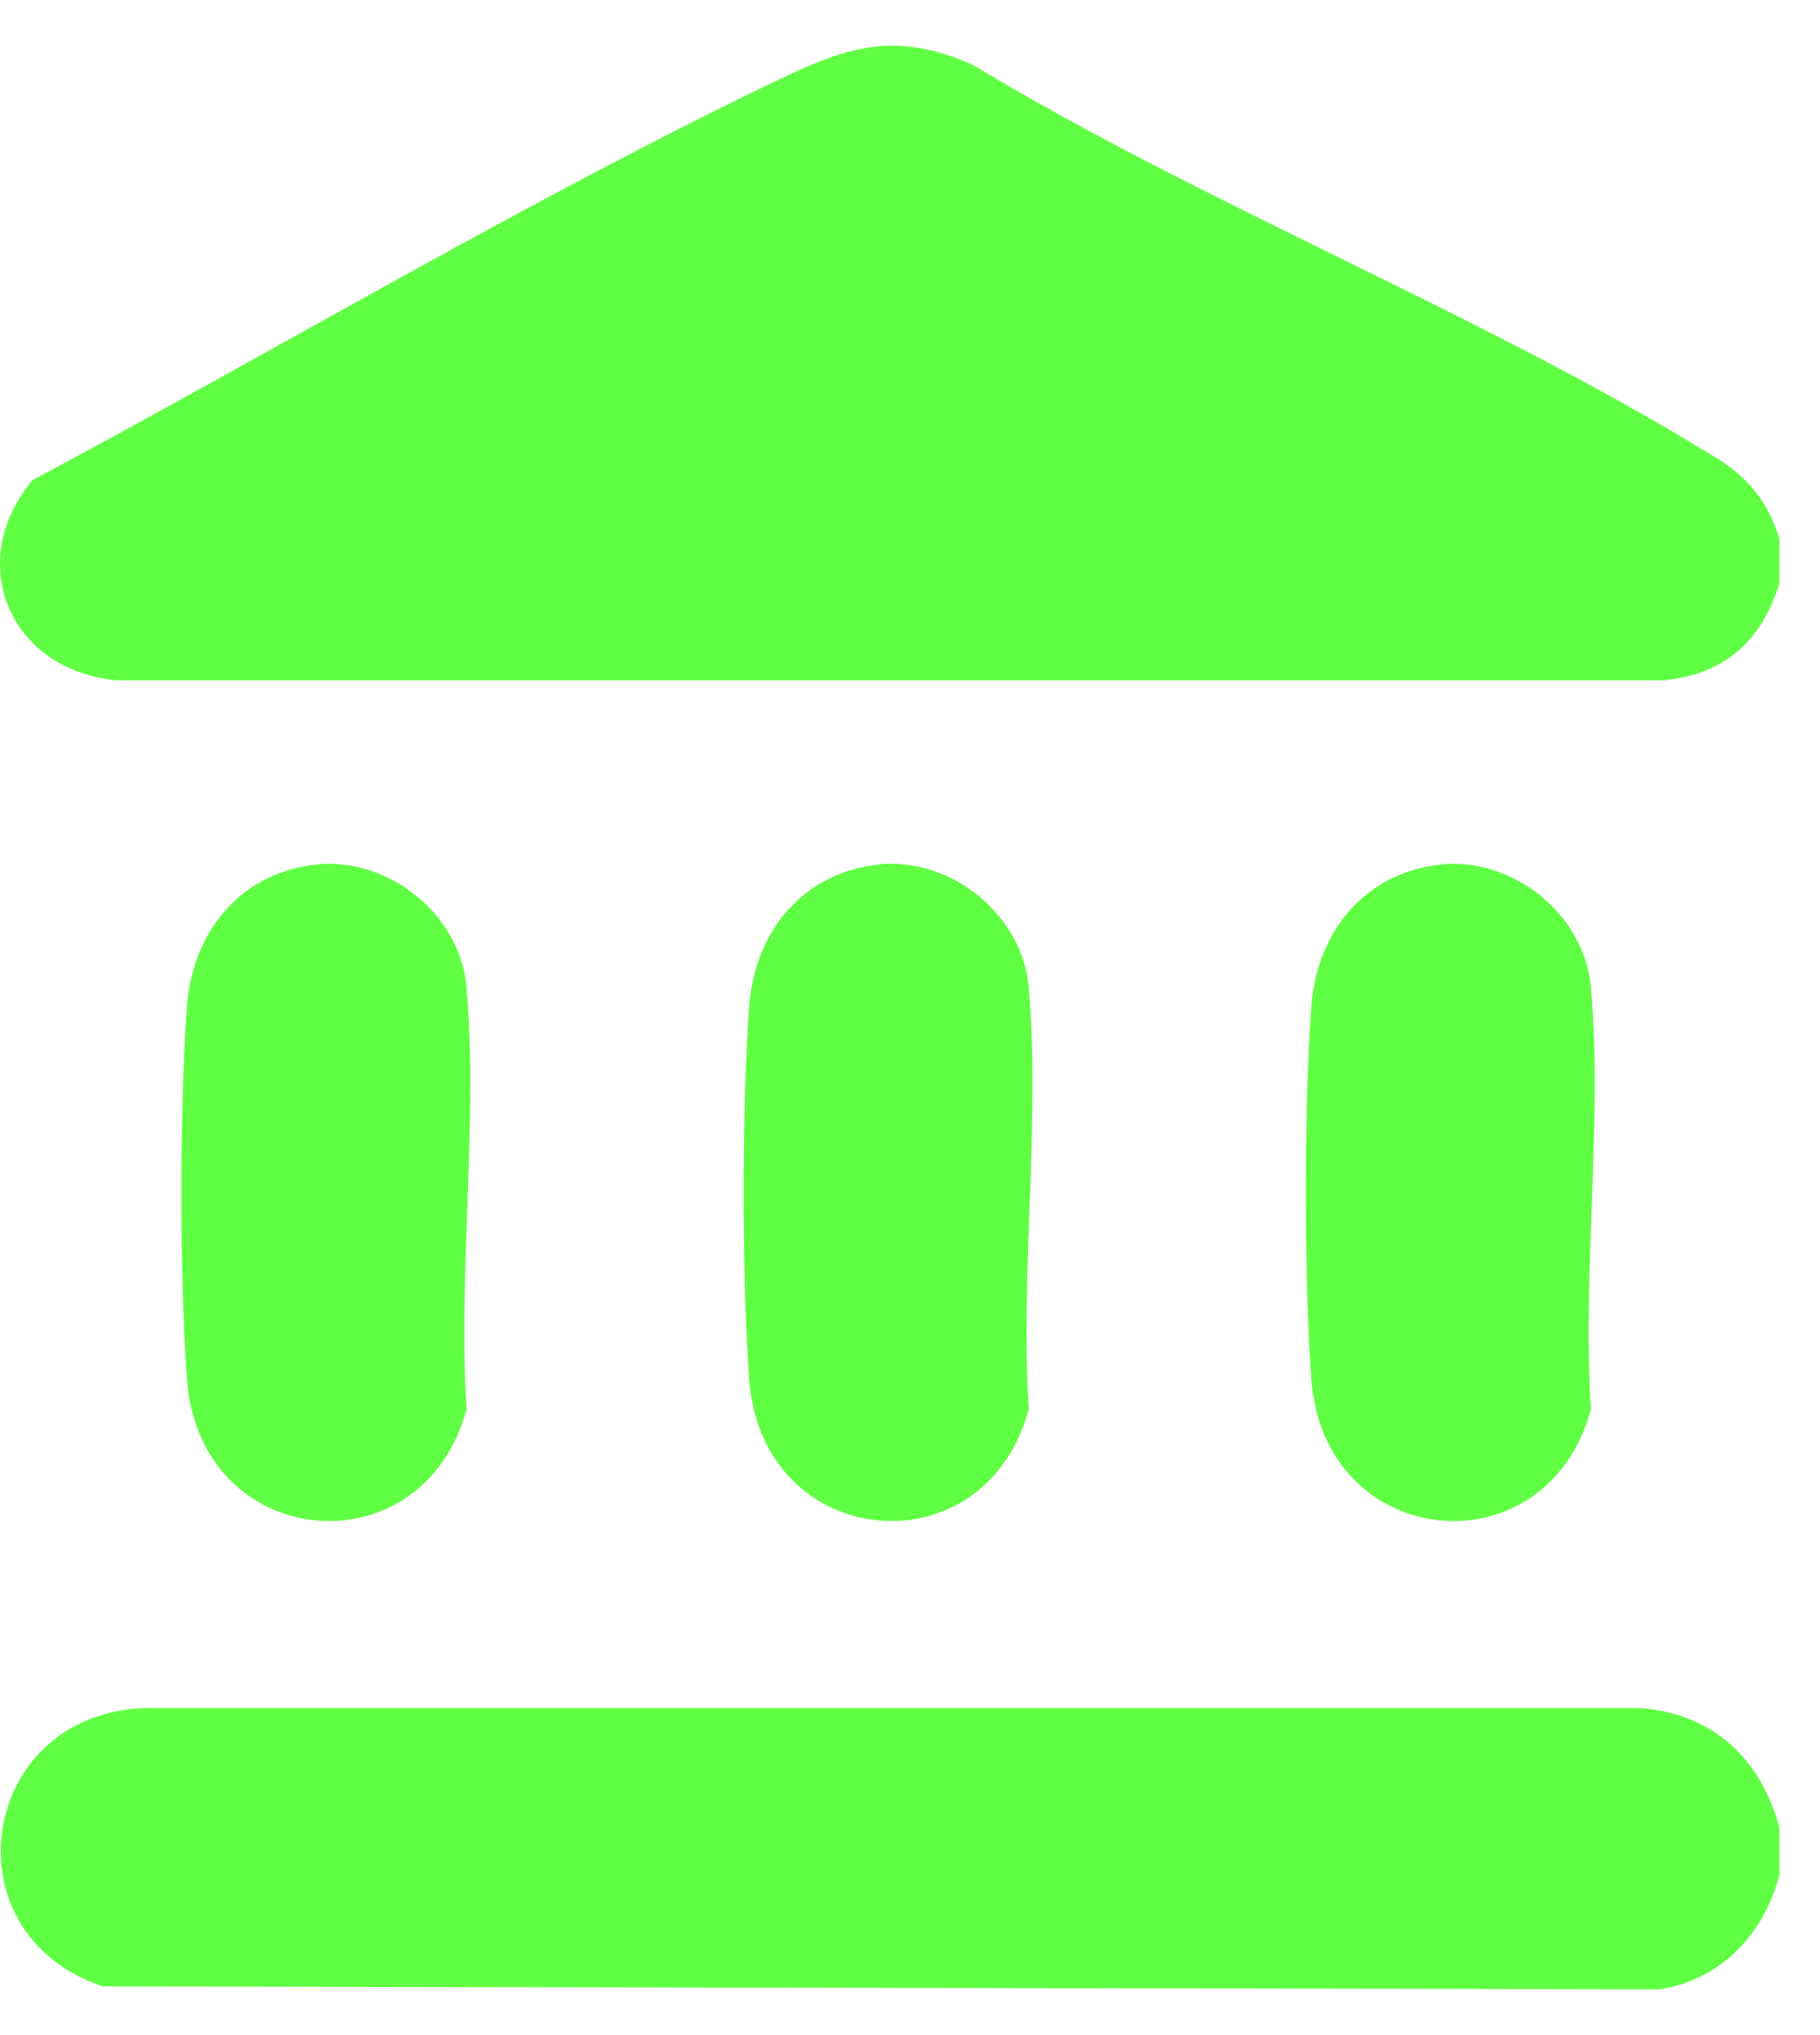
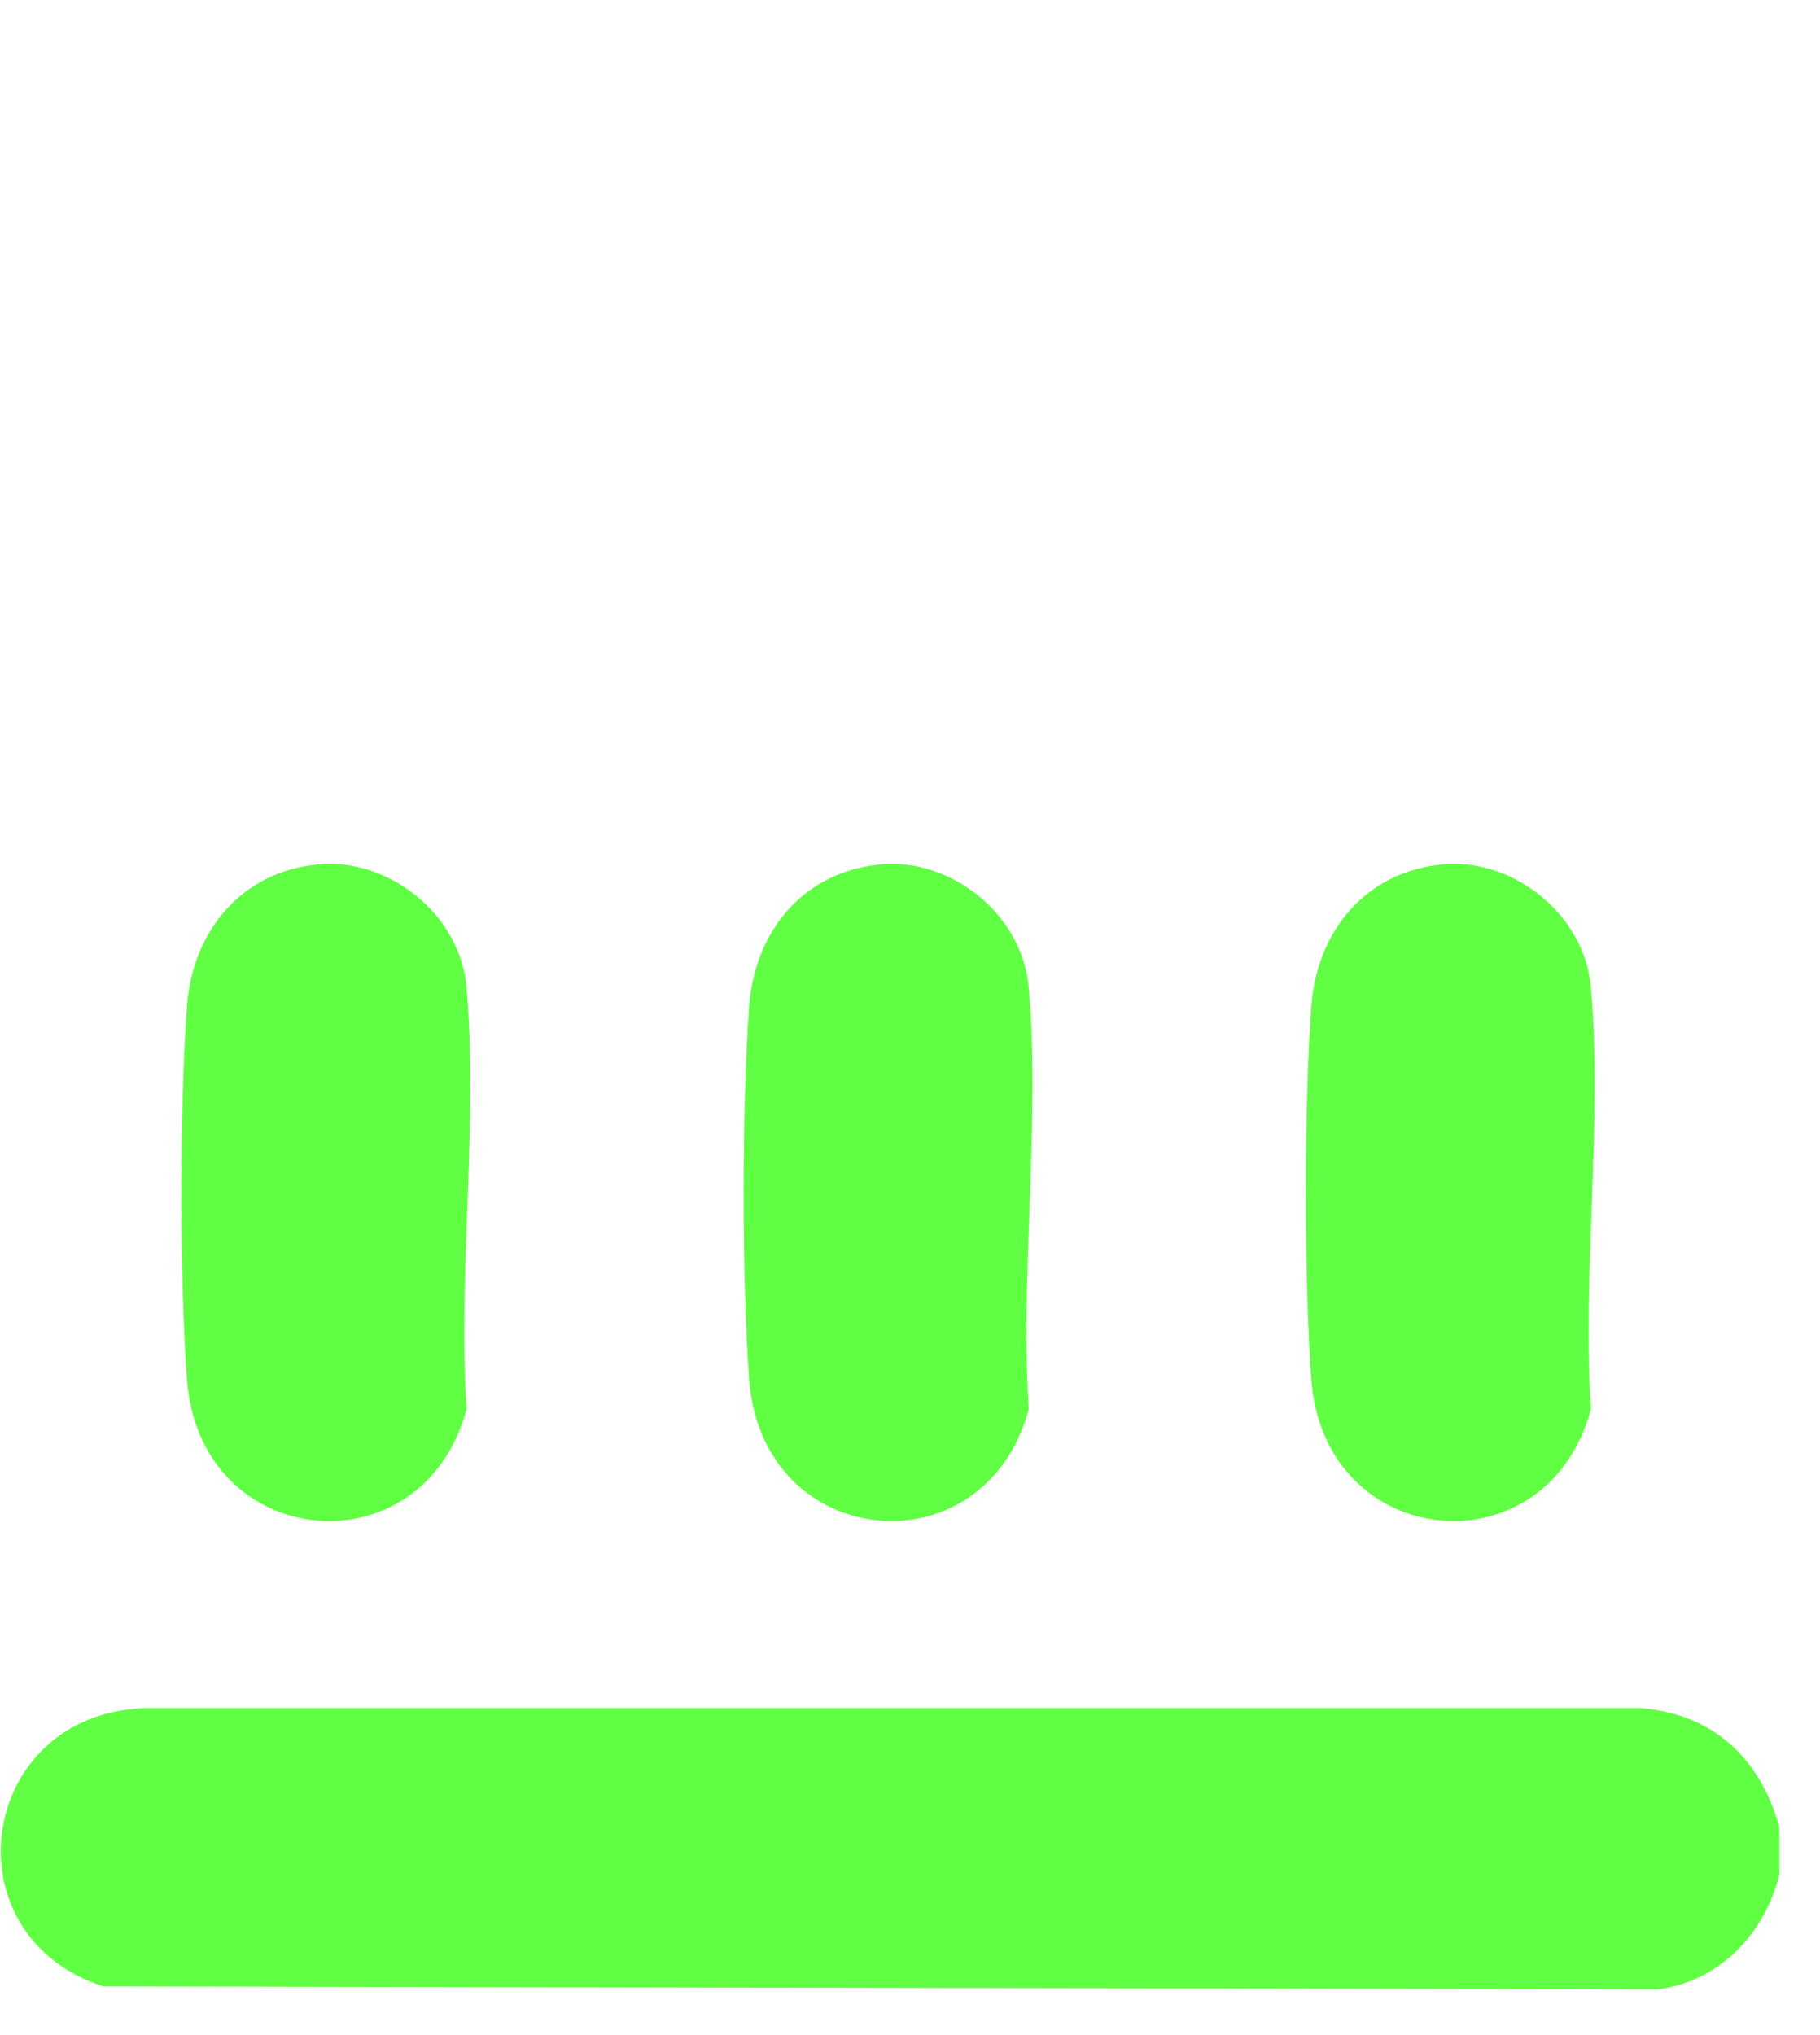
<svg xmlns="http://www.w3.org/2000/svg" width="34" height="38" viewBox="0 0 34 38" fill="none">
-   <path d="M33.242 10.065V10.89C32.912 11.962 32.225 12.594 31.07 12.704H2.202C0.195 12.539 -0.685 10.505 0.608 8.965C5.199 6.518 9.845 3.741 14.547 1.487C15.866 0.855 16.746 0.58 18.176 1.212C22.547 3.851 27.634 5.831 31.977 8.498C32.637 8.883 33.022 9.35 33.242 10.065Z" fill="#61FF43" />
  <path d="M33.242 34.094V35.002C32.967 36.101 32.142 36.981 30.988 37.146L1.927 37.091C-1.015 36.129 -0.41 32.005 2.697 31.895H30.658C32.005 32.005 32.885 32.83 33.242 34.122V34.094Z" fill="#61FF43" />
  <path d="M5.912 16.141C7.259 16.003 8.607 17.076 8.716 18.45C8.936 20.925 8.552 23.784 8.716 26.313C7.892 29.365 3.74 28.98 3.493 25.764C3.355 23.894 3.355 20.65 3.493 18.78C3.603 17.378 4.51 16.278 5.94 16.141H5.912Z" fill="#61FF43" />
  <path d="M16.415 16.141C17.762 16.003 19.109 17.076 19.219 18.45C19.439 20.925 19.055 23.784 19.219 26.313C18.395 29.365 14.243 28.98 13.996 25.764C13.858 23.894 13.858 20.65 13.996 18.78C14.106 17.378 15.013 16.278 16.443 16.141H16.415Z" fill="#61FF43" />
  <path d="M26.917 16.141C28.264 16.003 29.611 17.076 29.721 18.45C29.941 20.925 29.556 23.784 29.721 26.313C28.897 29.365 24.745 28.98 24.498 25.764C24.36 23.894 24.36 20.65 24.498 18.78C24.608 17.378 25.515 16.278 26.945 16.141H26.917Z" fill="#61FF43" />
</svg>